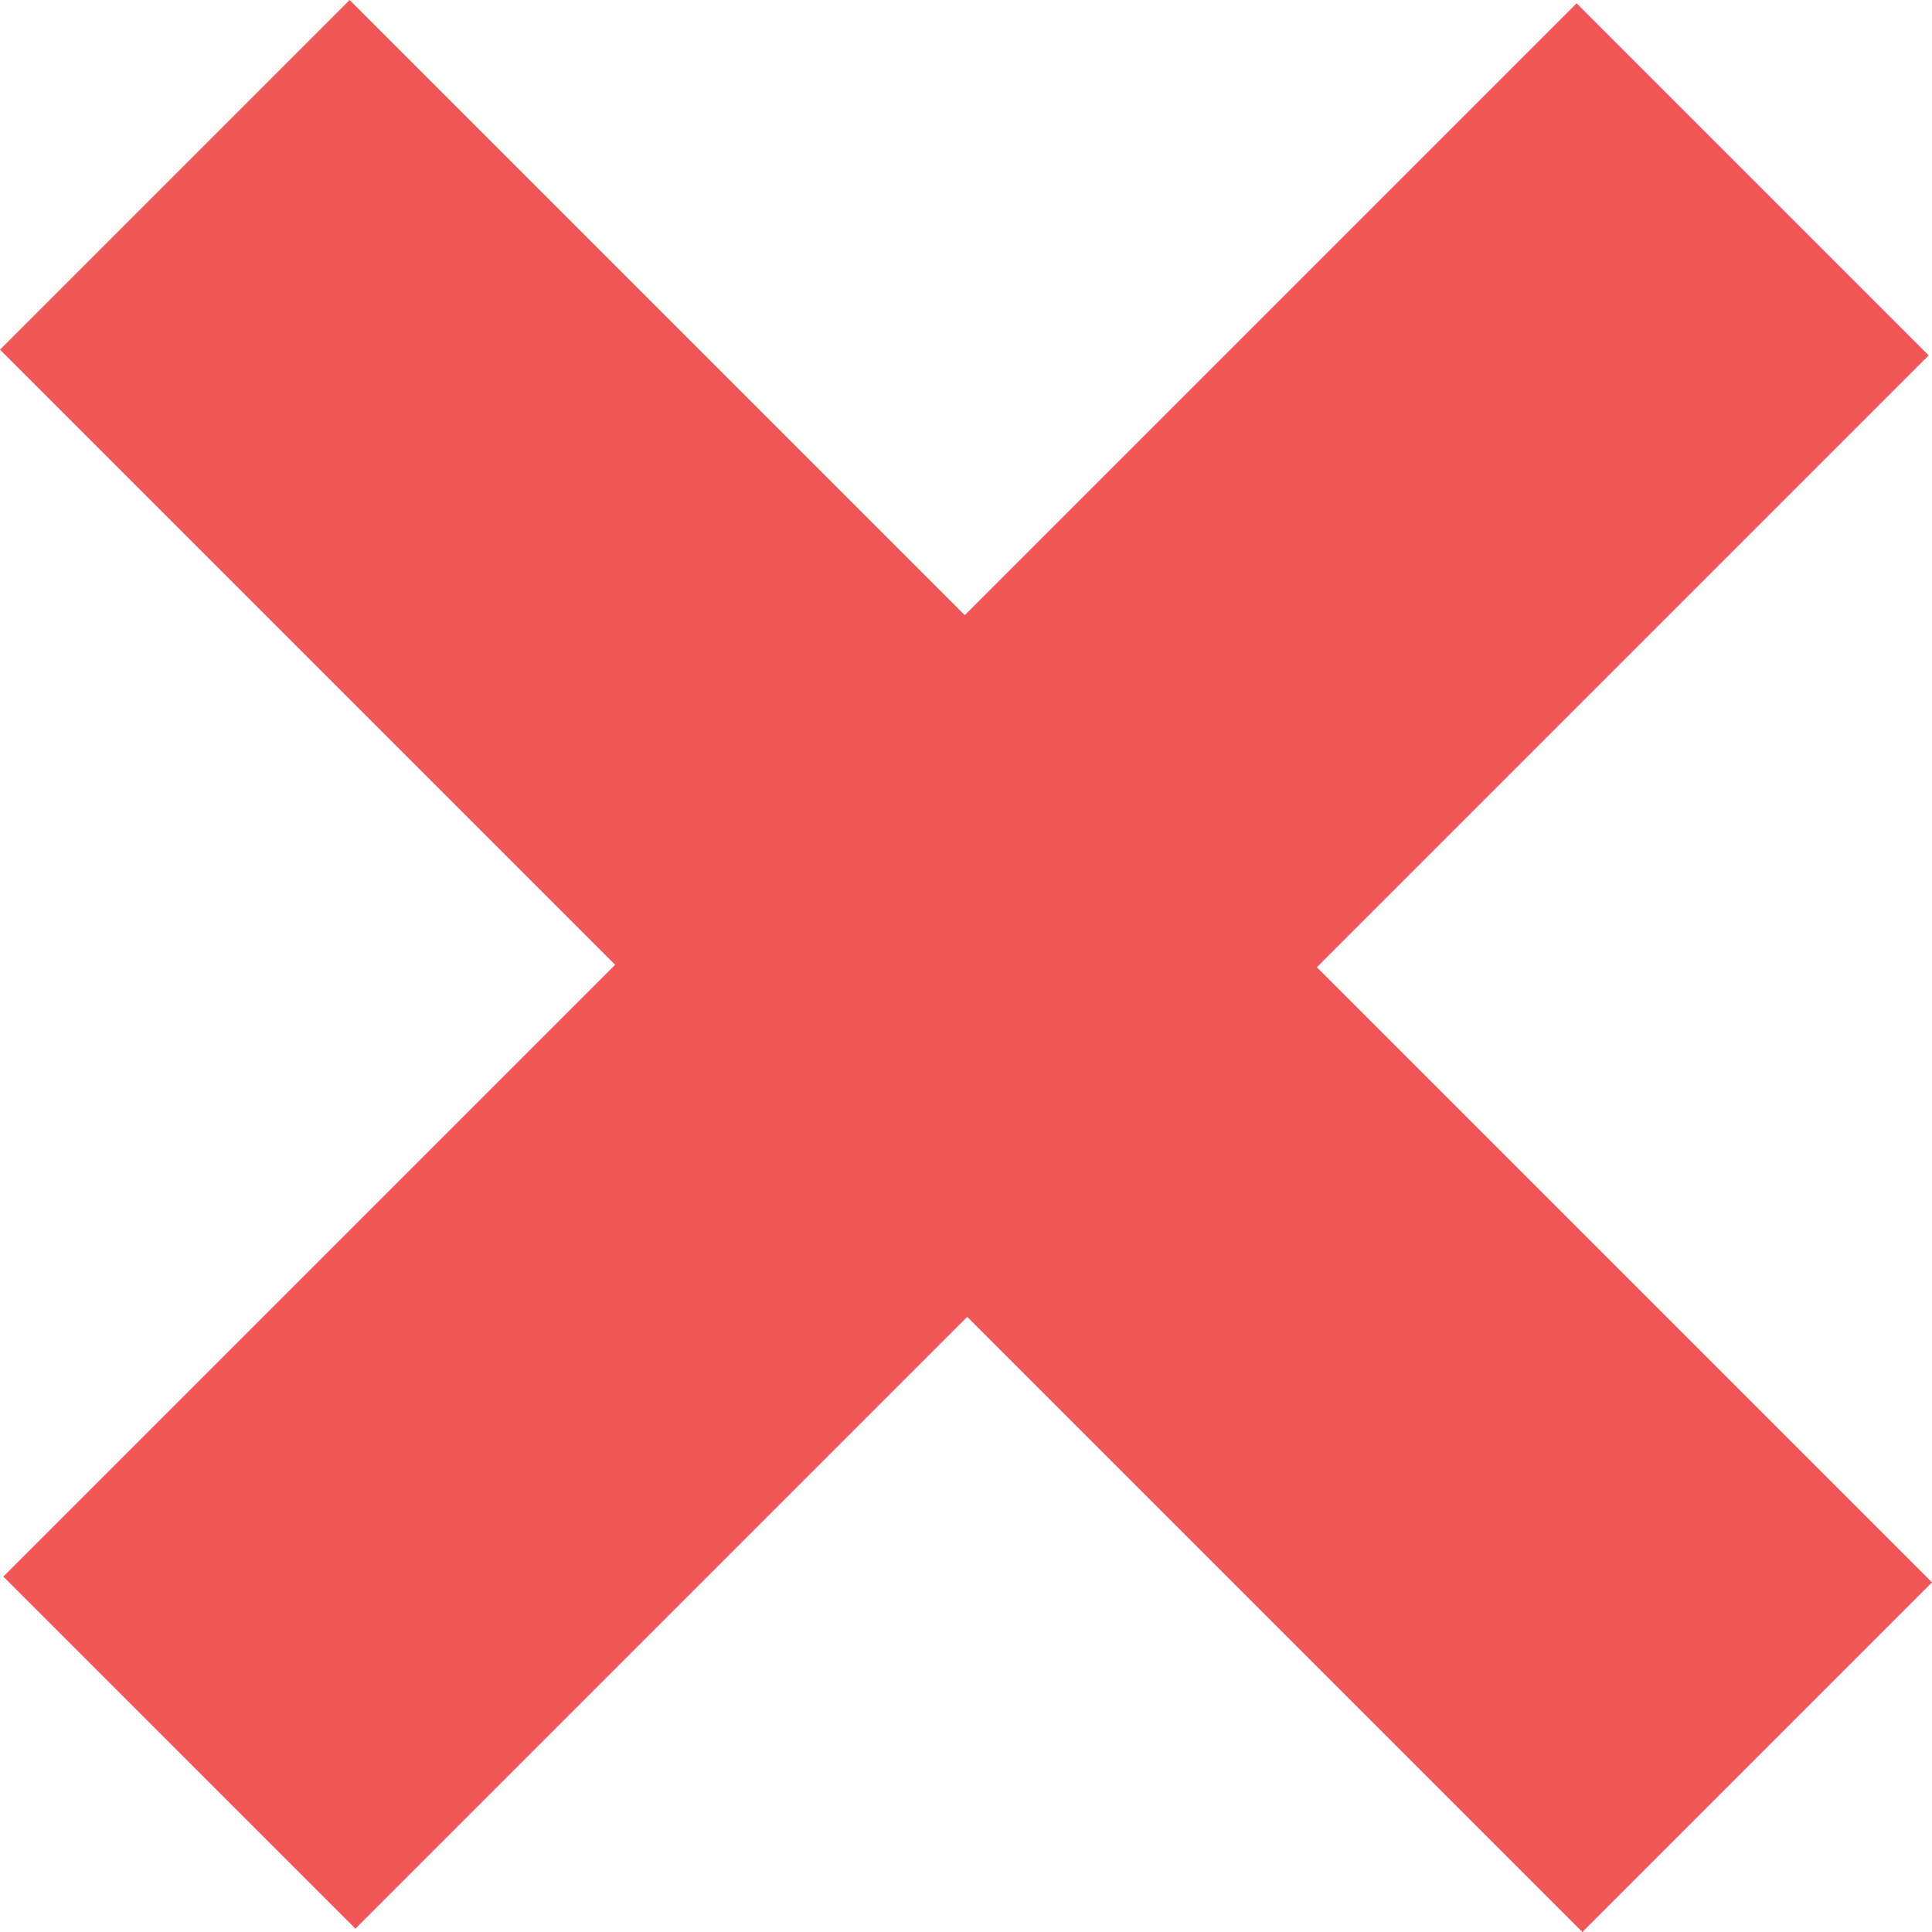
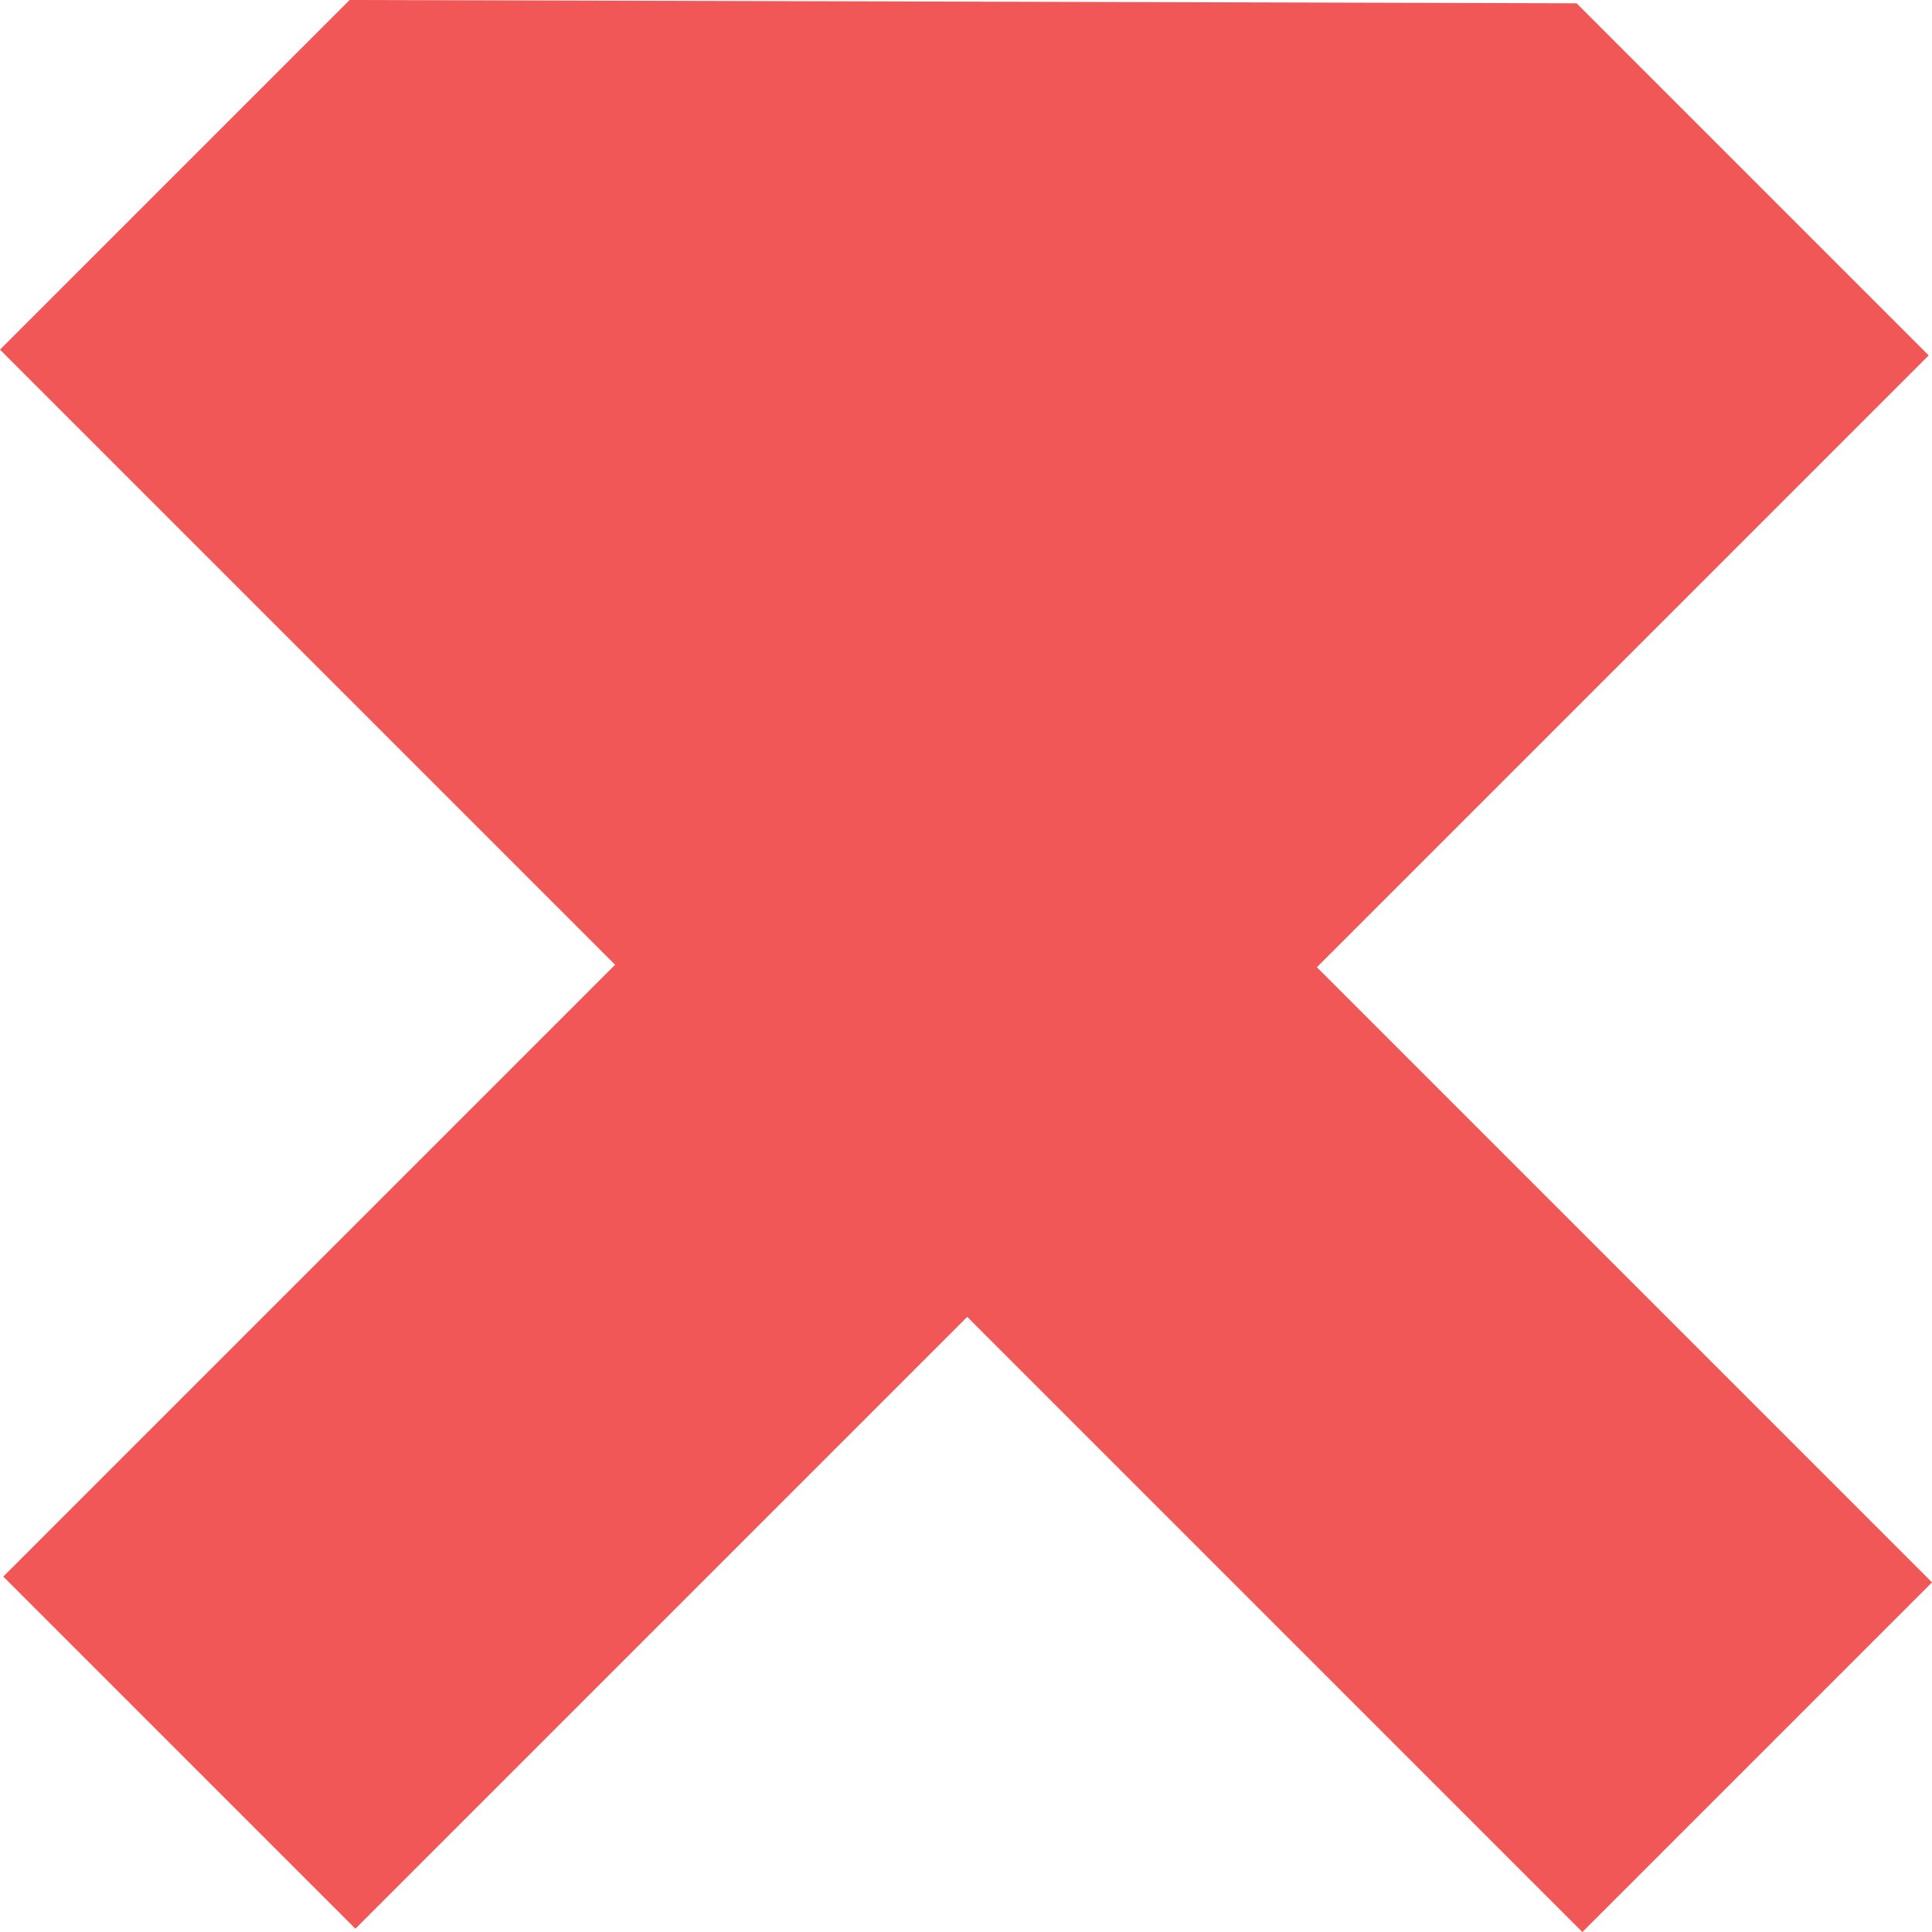
<svg xmlns="http://www.w3.org/2000/svg" id="Layer_2" data-name="Layer 2" viewBox="0 0 23.43 23.43">
  <defs>
    <style>
      .cls-1 {
        fill: #f15756;
      }
    </style>
  </defs>
  <g id="Layer_1-2" data-name="Layer 1">
    <g id="uuid-7b64cbb5-d365-4aef-818f-e24c7e16d090" data-name="Layer 1-2">
-       <path class="cls-1" d="M23.43,19.19l-4.24,4.24-7.46-7.46-7.42,7.42L.04,19.12l7.42-7.42L0,4.24,4.24,0l7.46,7.46L19.12.04l4.27,4.27-7.42,7.42s7.46,7.46,7.46,7.46Z" />
+       <path class="cls-1" d="M23.43,19.19l-4.24,4.24-7.46-7.46-7.42,7.42L.04,19.12l7.42-7.42L0,4.24,4.24,0L19.12.04l4.27,4.27-7.42,7.42s7.46,7.46,7.46,7.46Z" />
    </g>
  </g>
</svg>